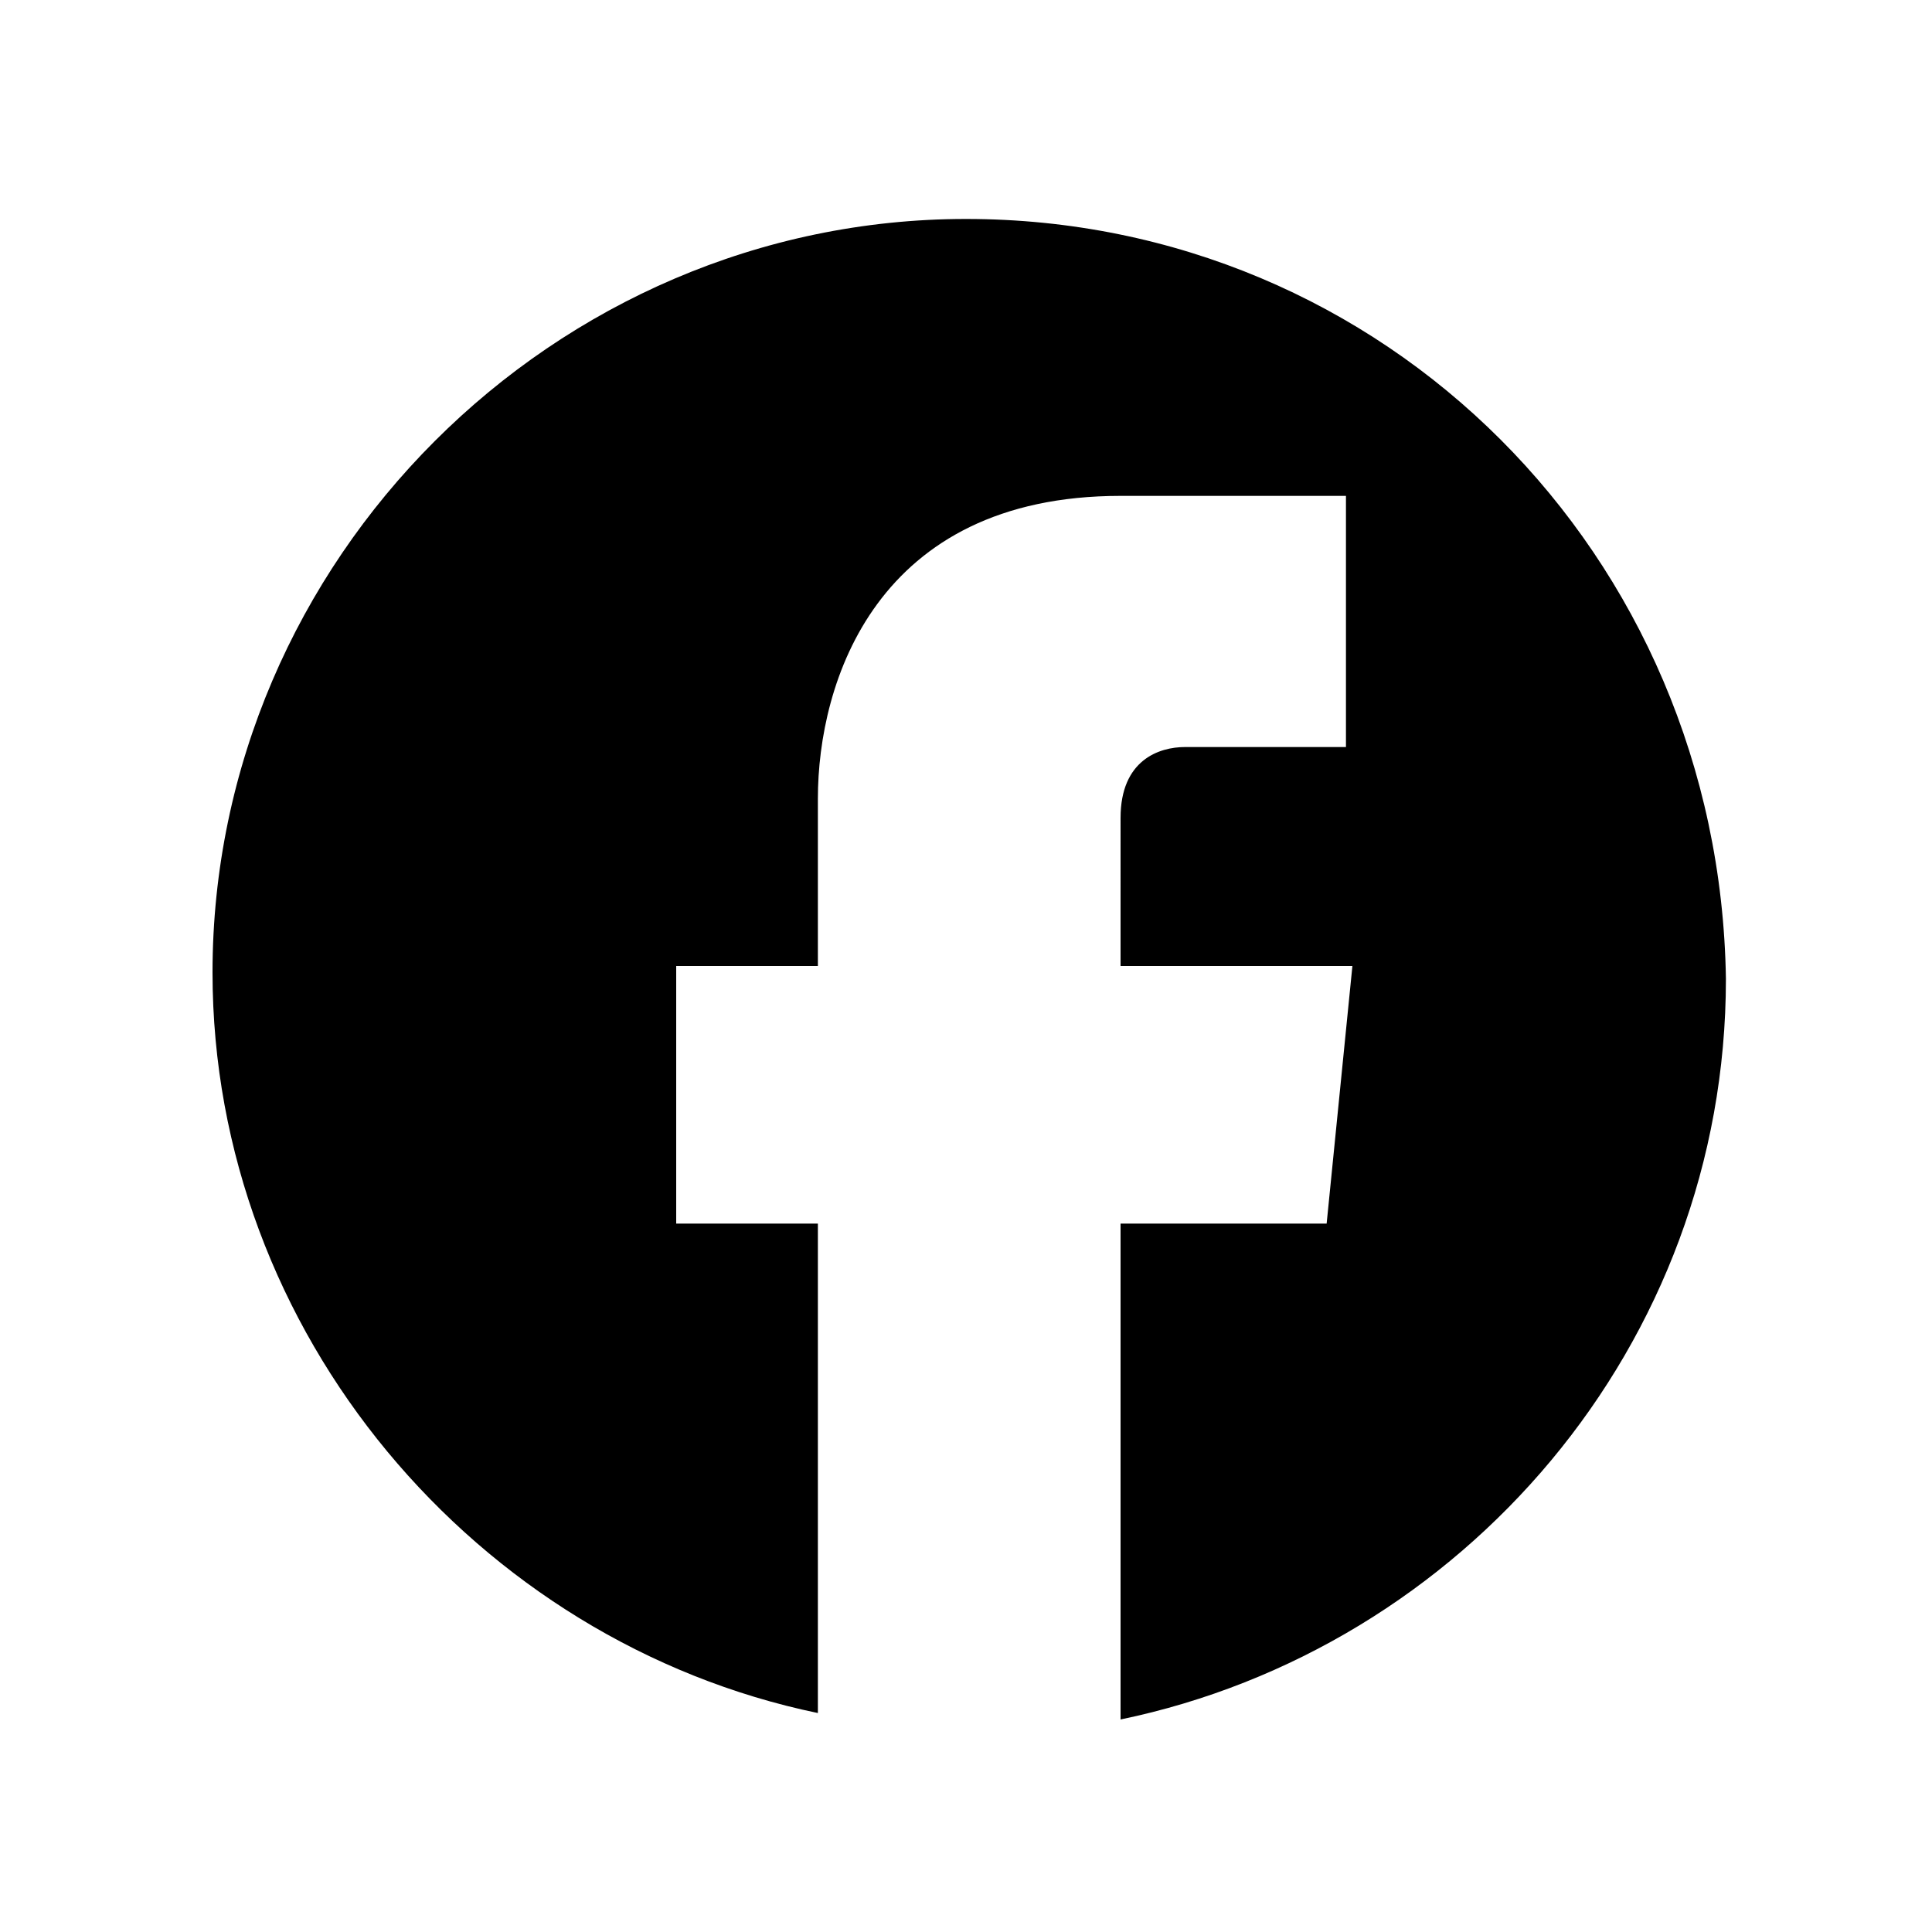
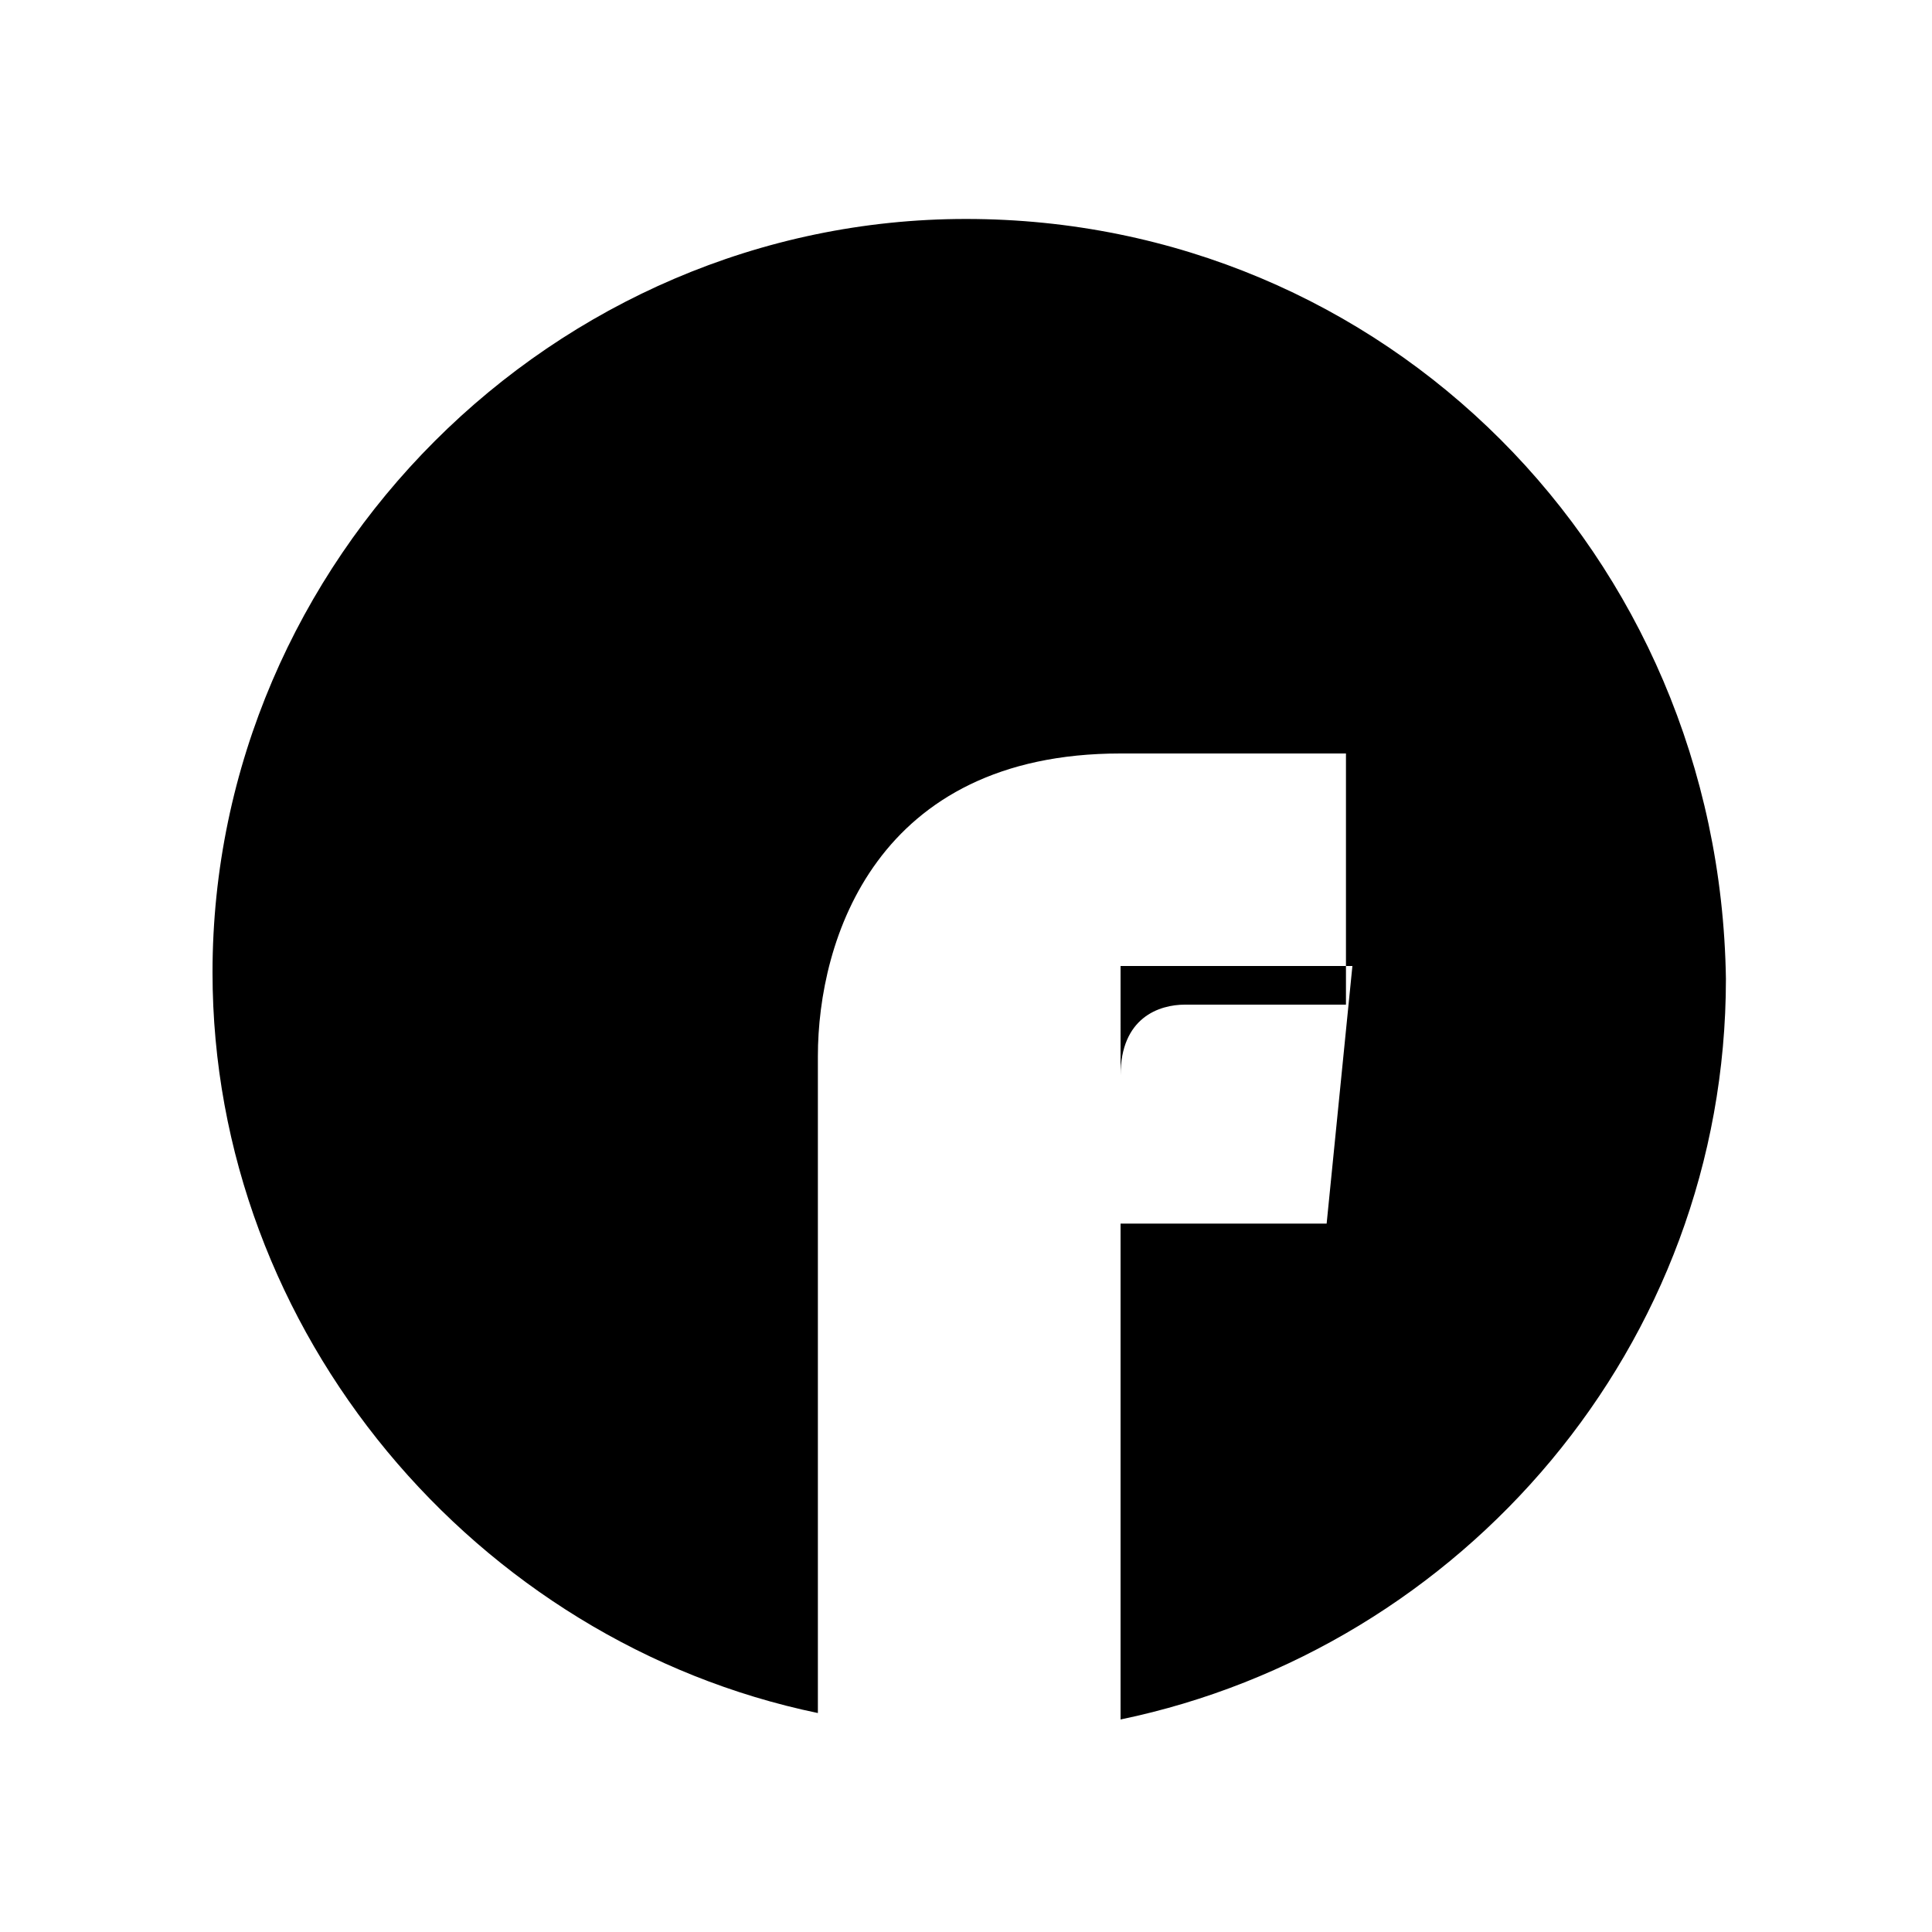
<svg xmlns="http://www.w3.org/2000/svg" version="1.1" id="Layer_1" x="0px" y="0px" viewBox="0 0 30 30" style="enable-background:new 0 0 30 30;" xml:space="preserve" width="30" height="30">
  <style type="text/css">
	.st0{fill:none;}
</style>
-   <rect class="st0" width="30" height="30" />
-   <path d="M15,3.4C8.6,3.4,3.3,8.7,3.3,15.1c0,5.6,4.1,10.4,9.4,11.5c0-2.2,0-5.1,0-7.6h-2.2v-4h2.2v-2.6c0-1.8,0.9-4.7,4.7-4.7l3.5,0  v3.9c0,0-2.1,0-2.5,0c-0.4,0-1,0.2-1,1.1V15h3.6l-0.4,4h-3.2c0,2.6,0,5.5,0,7.7c5.3-1.1,9.4-5.8,9.4-11.5C26.7,8.6,21.5,3.4,15,3.4z  " />
+   <path d="M15,3.4C8.6,3.4,3.3,8.7,3.3,15.1c0,5.6,4.1,10.4,9.4,11.5c0-2.2,0-5.1,0-7.6h-2.2h2.2v-2.6c0-1.8,0.9-4.7,4.7-4.7l3.5,0  v3.9c0,0-2.1,0-2.5,0c-0.4,0-1,0.2-1,1.1V15h3.6l-0.4,4h-3.2c0,2.6,0,5.5,0,7.7c5.3-1.1,9.4-5.8,9.4-11.5C26.7,8.6,21.5,3.4,15,3.4z  " />
</svg>